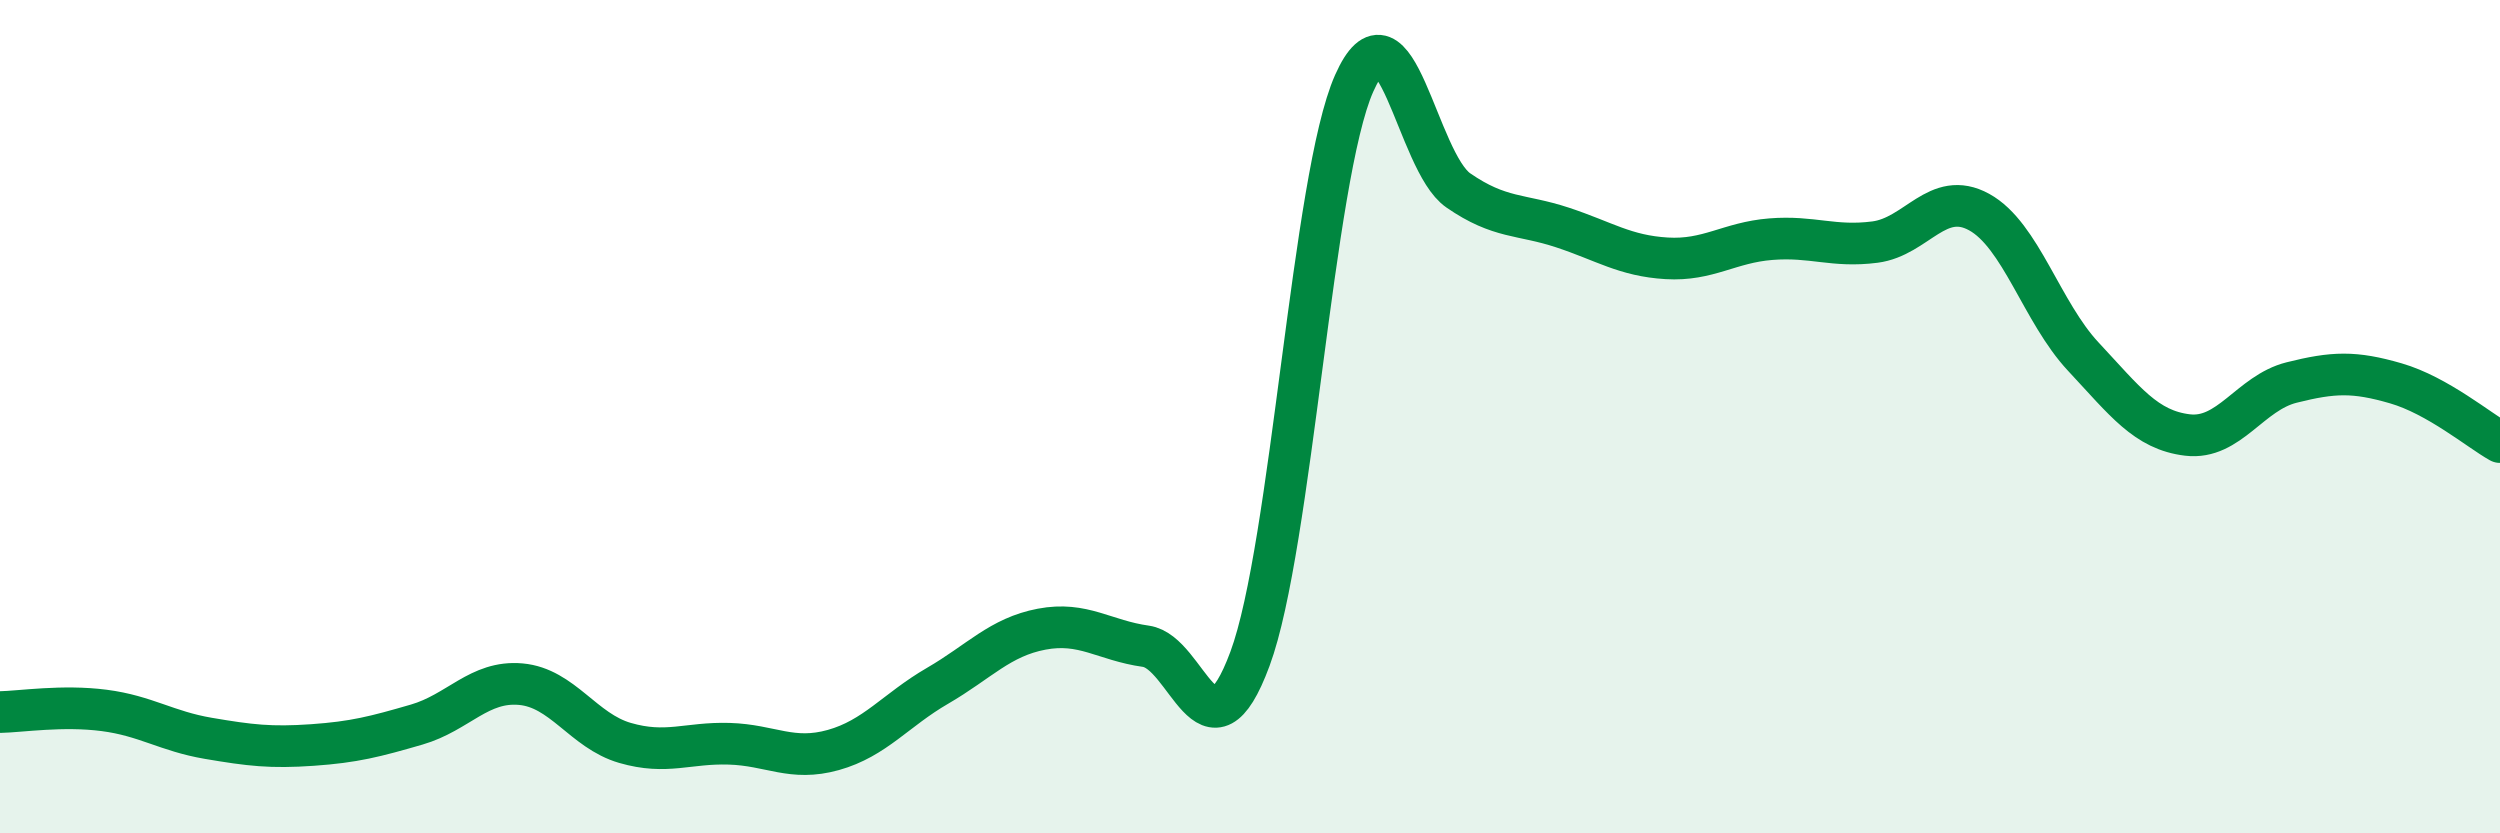
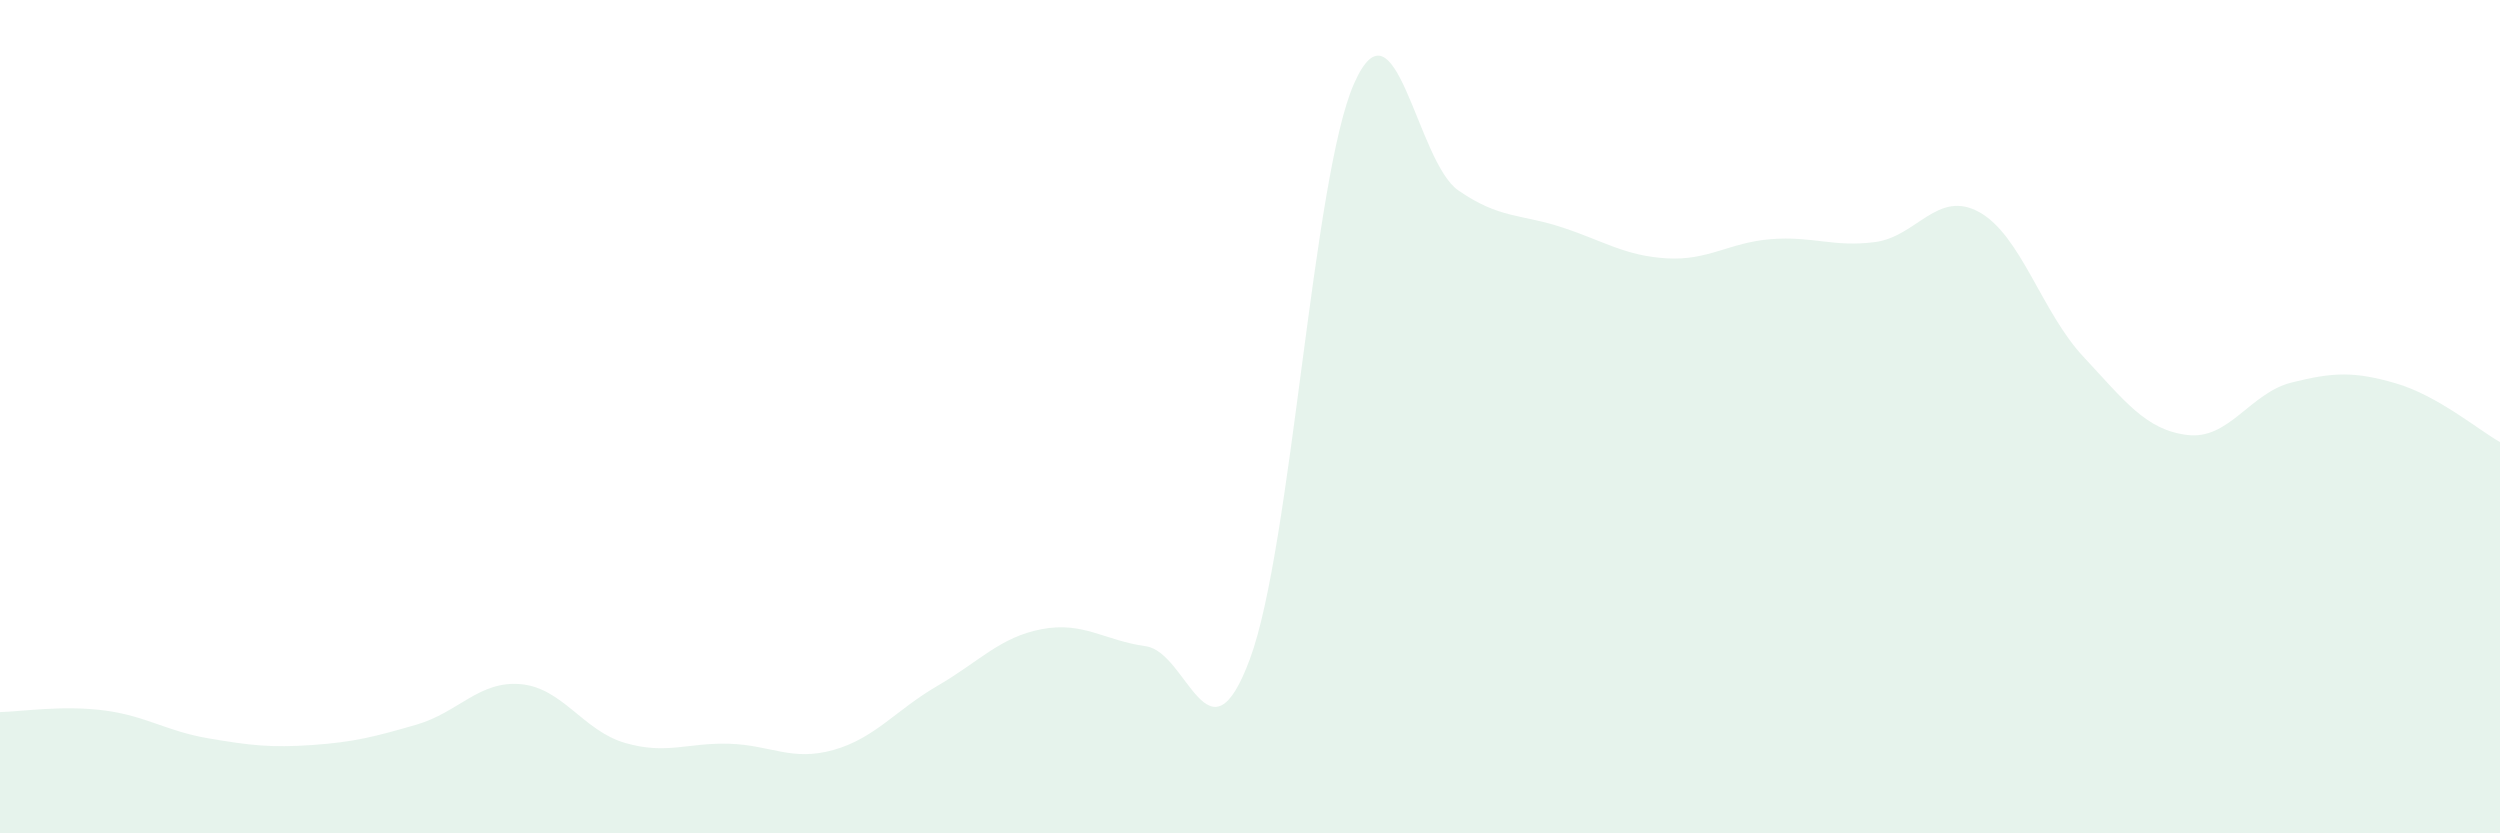
<svg xmlns="http://www.w3.org/2000/svg" width="60" height="20" viewBox="0 0 60 20">
  <path d="M 0,17.09 C 0.5,17.08 1.5,16.92 2.5,17.05 C 3.5,17.18 4,17.55 5,17.72 C 6,17.89 6.5,17.95 7.5,17.88 C 8.5,17.81 9,17.68 10,17.39 C 11,17.1 11.5,16.33 12.5,16.42 C 13.5,16.51 14,17.54 15,17.83 C 16,18.12 16.5,17.82 17.5,17.85 C 18.5,17.88 19,18.28 20,18 C 21,17.72 21.5,17.04 22.5,16.46 C 23.5,15.88 24,15.29 25,15.1 C 26,14.91 26.5,15.37 27.5,15.51 C 28.5,15.65 29,18.51 30,15.81 C 31,13.11 31.5,4.25 32.5,2 C 33.5,-0.25 34,3.88 35,4.57 C 36,5.26 36.5,5.13 37.5,5.46 C 38.5,5.79 39,6.14 40,6.2 C 41,6.26 41.5,5.82 42.5,5.74 C 43.5,5.66 44,5.94 45,5.81 C 46,5.68 46.5,4.54 47.5,5.09 C 48.5,5.64 49,7.49 50,8.56 C 51,9.63 51.5,10.32 52.5,10.44 C 53.5,10.56 54,9.43 55,9.18 C 56,8.93 56.5,8.91 57.5,9.2 C 58.5,9.49 59.5,10.33 60,10.61L60 20L0 20Z" fill="#008740" opacity="0.1" stroke-linecap="round" stroke-linejoin="round" />
-   <path d="M 0,17.09 C 0.5,17.08 1.5,16.92 2.5,17.05 C 3.5,17.18 4,17.55 5,17.72 C 6,17.89 6.5,17.95 7.5,17.88 C 8.5,17.81 9,17.68 10,17.39 C 11,17.1 11.5,16.33 12.5,16.42 C 13.5,16.51 14,17.54 15,17.83 C 16,18.12 16.5,17.82 17.5,17.85 C 18.5,17.88 19,18.28 20,18 C 21,17.72 21.5,17.04 22.5,16.46 C 23.5,15.88 24,15.29 25,15.1 C 26,14.91 26.5,15.37 27.5,15.51 C 28.5,15.65 29,18.51 30,15.81 C 31,13.11 31.5,4.25 32.5,2 C 33.5,-0.25 34,3.88 35,4.57 C 36,5.26 36.5,5.13 37.5,5.46 C 38.5,5.79 39,6.14 40,6.2 C 41,6.26 41.5,5.82 42.5,5.74 C 43.5,5.66 44,5.94 45,5.81 C 46,5.68 46.5,4.54 47.5,5.09 C 48.5,5.64 49,7.49 50,8.56 C 51,9.63 51.5,10.32 52.5,10.44 C 53.5,10.56 54,9.43 55,9.18 C 56,8.93 56.5,8.91 57.5,9.2 C 58.5,9.49 59.5,10.33 60,10.61" stroke="#008740" stroke-width="1" fill="none" stroke-linecap="round" stroke-linejoin="round" />
</svg>